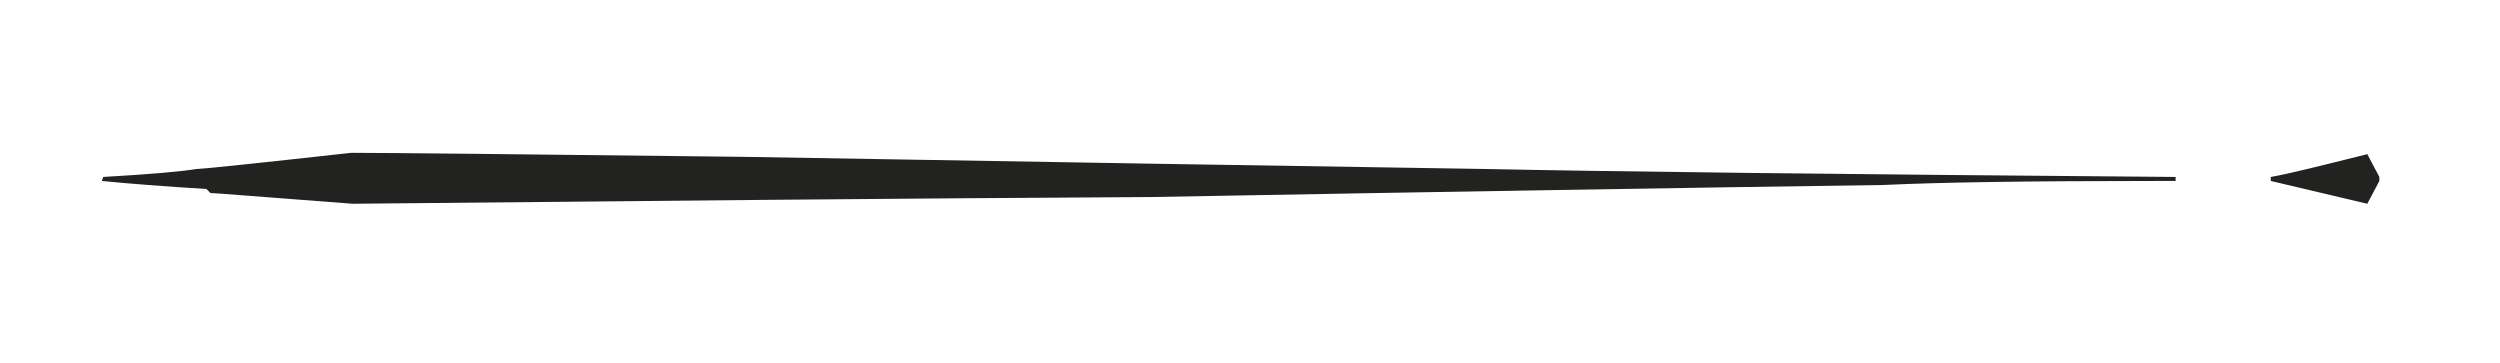
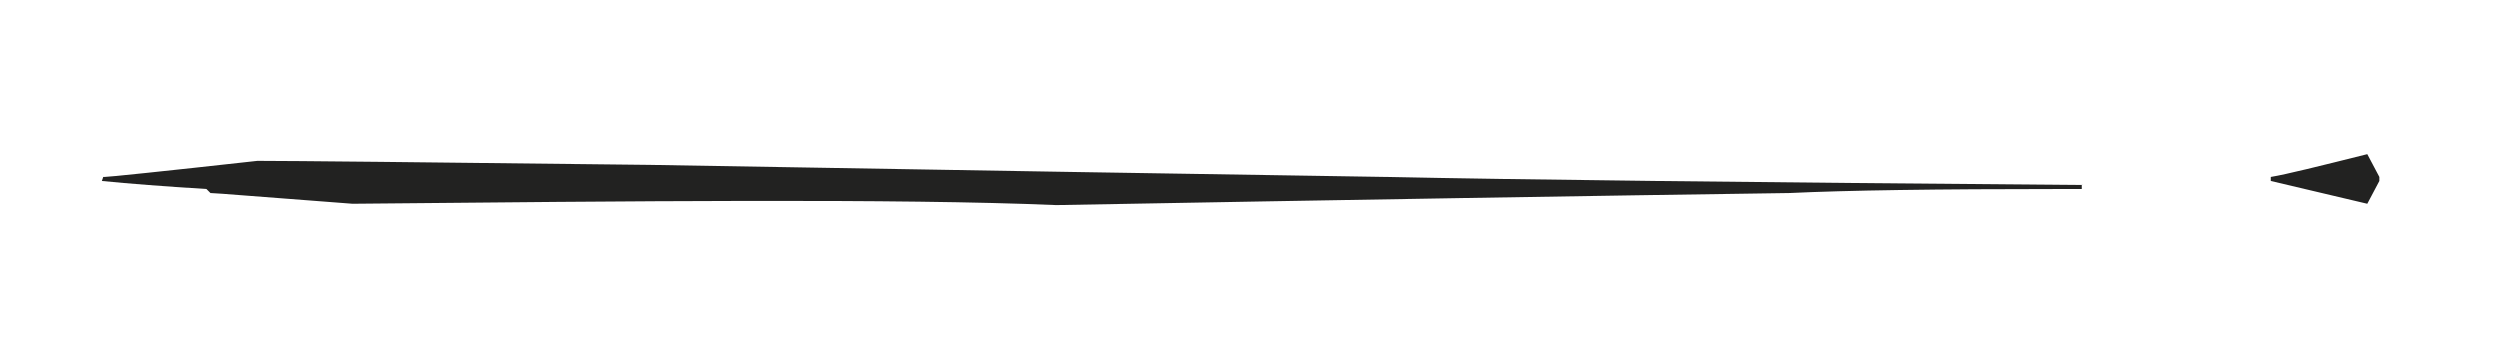
<svg xmlns="http://www.w3.org/2000/svg" version="1.1" id="Ebene_1" x="0px" y="0px" viewBox="0 0 186.5 27.1" style="enable-background:new 0 0 186.5 27.1;" xml:space="preserve">
  <style type="text/css">
	.st0{fill:#222221;}
</style>
-   <path class="st0" d="M169.4,13.5v-0.3c1.2-0.2,3.6-0.8,7.2-1.7l0.9,1.7v0.3l-0.9,1.7L169.4,13.5z M15.7,14.4v-0.3V14.4l-0.3-0.3  c-3.2-0.2-5.8-0.4-7.8-0.6l0.1-0.3c3.5-0.2,5.8-0.4,7-0.6h0.1c0.3,0,4.2-0.4,11.4-1.2c2.5,0,12.3,0.1,29.3,0.3  c23.4,0.4,41.7,0.7,54.9,0.9h0.1c9.4,0.2,26.6,0.4,51.8,0.6v0.3h-1.5c-9.4,0-16.1,0.1-20.3,0.3c-14.3,0.2-32.6,0.5-54.7,0.9  C67,14.8,47.1,15,26.3,15.2C19.6,14.7,16.1,14.4,15.7,14.4" />
+   <path class="st0" d="M169.4,13.5v-0.3c1.2-0.2,3.6-0.8,7.2-1.7l0.9,1.7v0.3l-0.9,1.7L169.4,13.5z M15.7,14.4v-0.3V14.4l-0.3-0.3  c-3.2-0.2-5.8-0.4-7.8-0.6l0.1-0.3h0.1c0.3,0,4.2-0.4,11.4-1.2c2.5,0,12.3,0.1,29.3,0.3  c23.4,0.4,41.7,0.7,54.9,0.9h0.1c9.4,0.2,26.6,0.4,51.8,0.6v0.3h-1.5c-9.4,0-16.1,0.1-20.3,0.3c-14.3,0.2-32.6,0.5-54.7,0.9  C67,14.8,47.1,15,26.3,15.2C19.6,14.7,16.1,14.4,15.7,14.4" />
</svg>